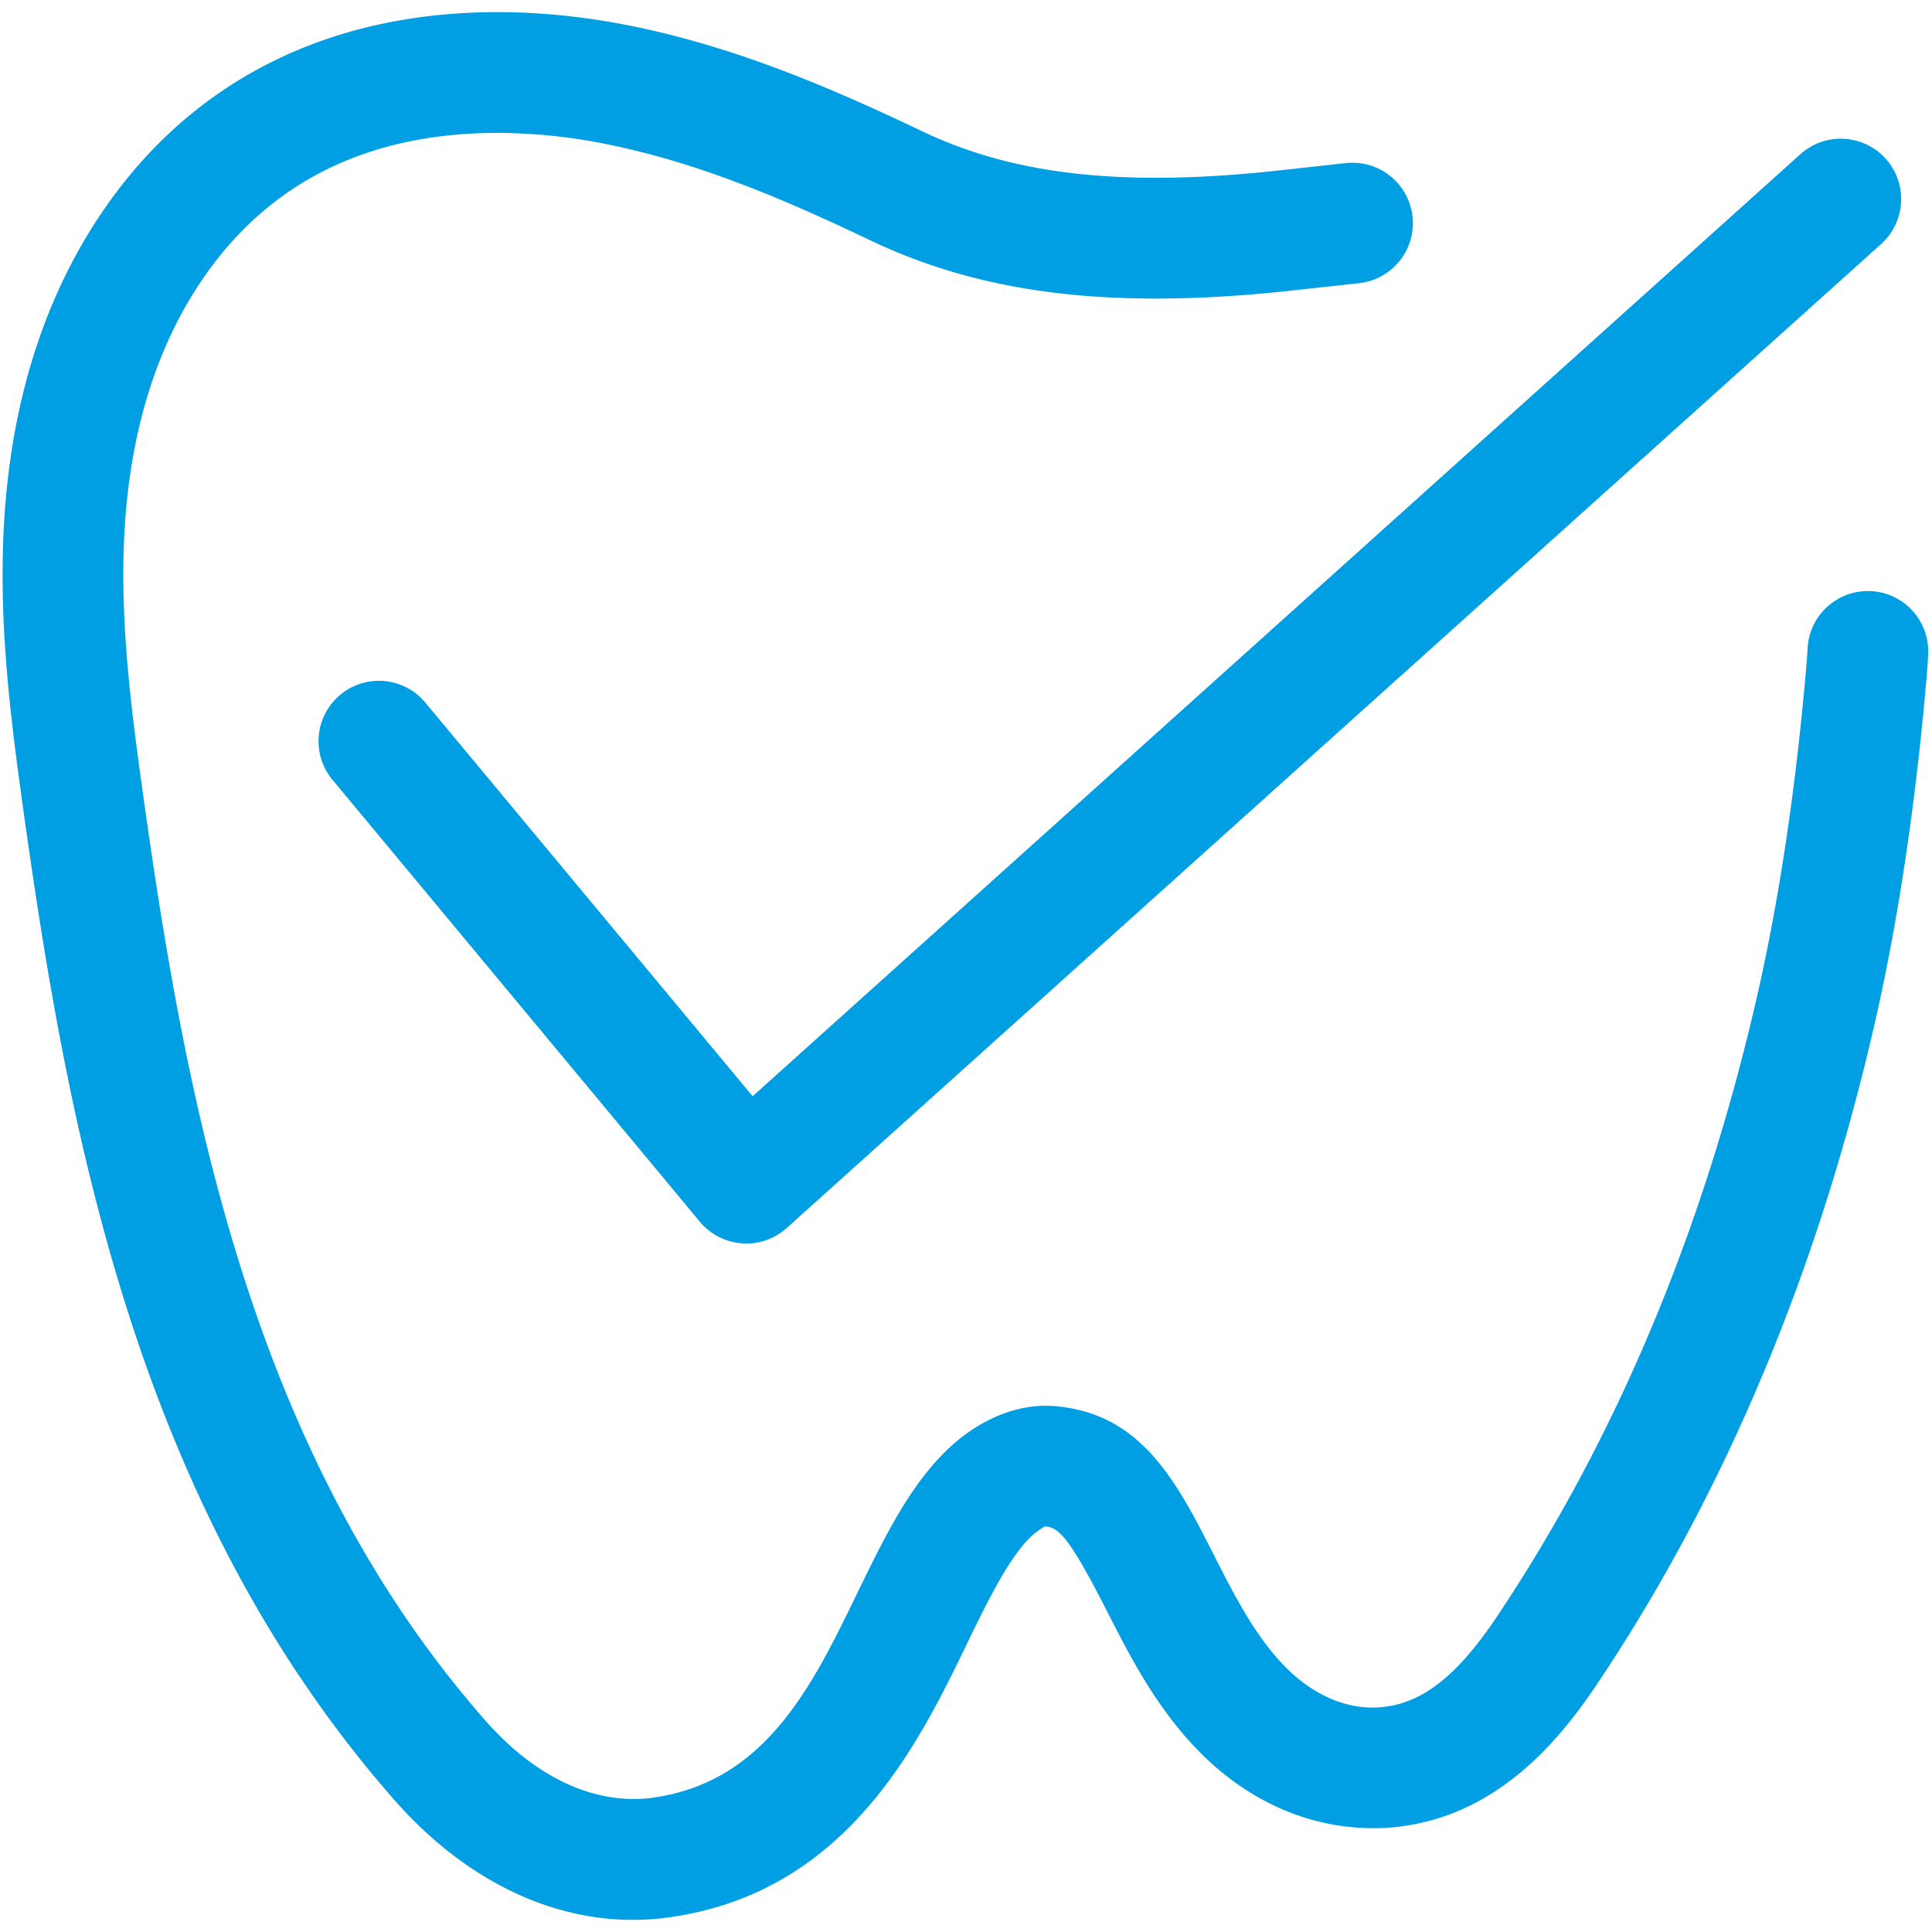
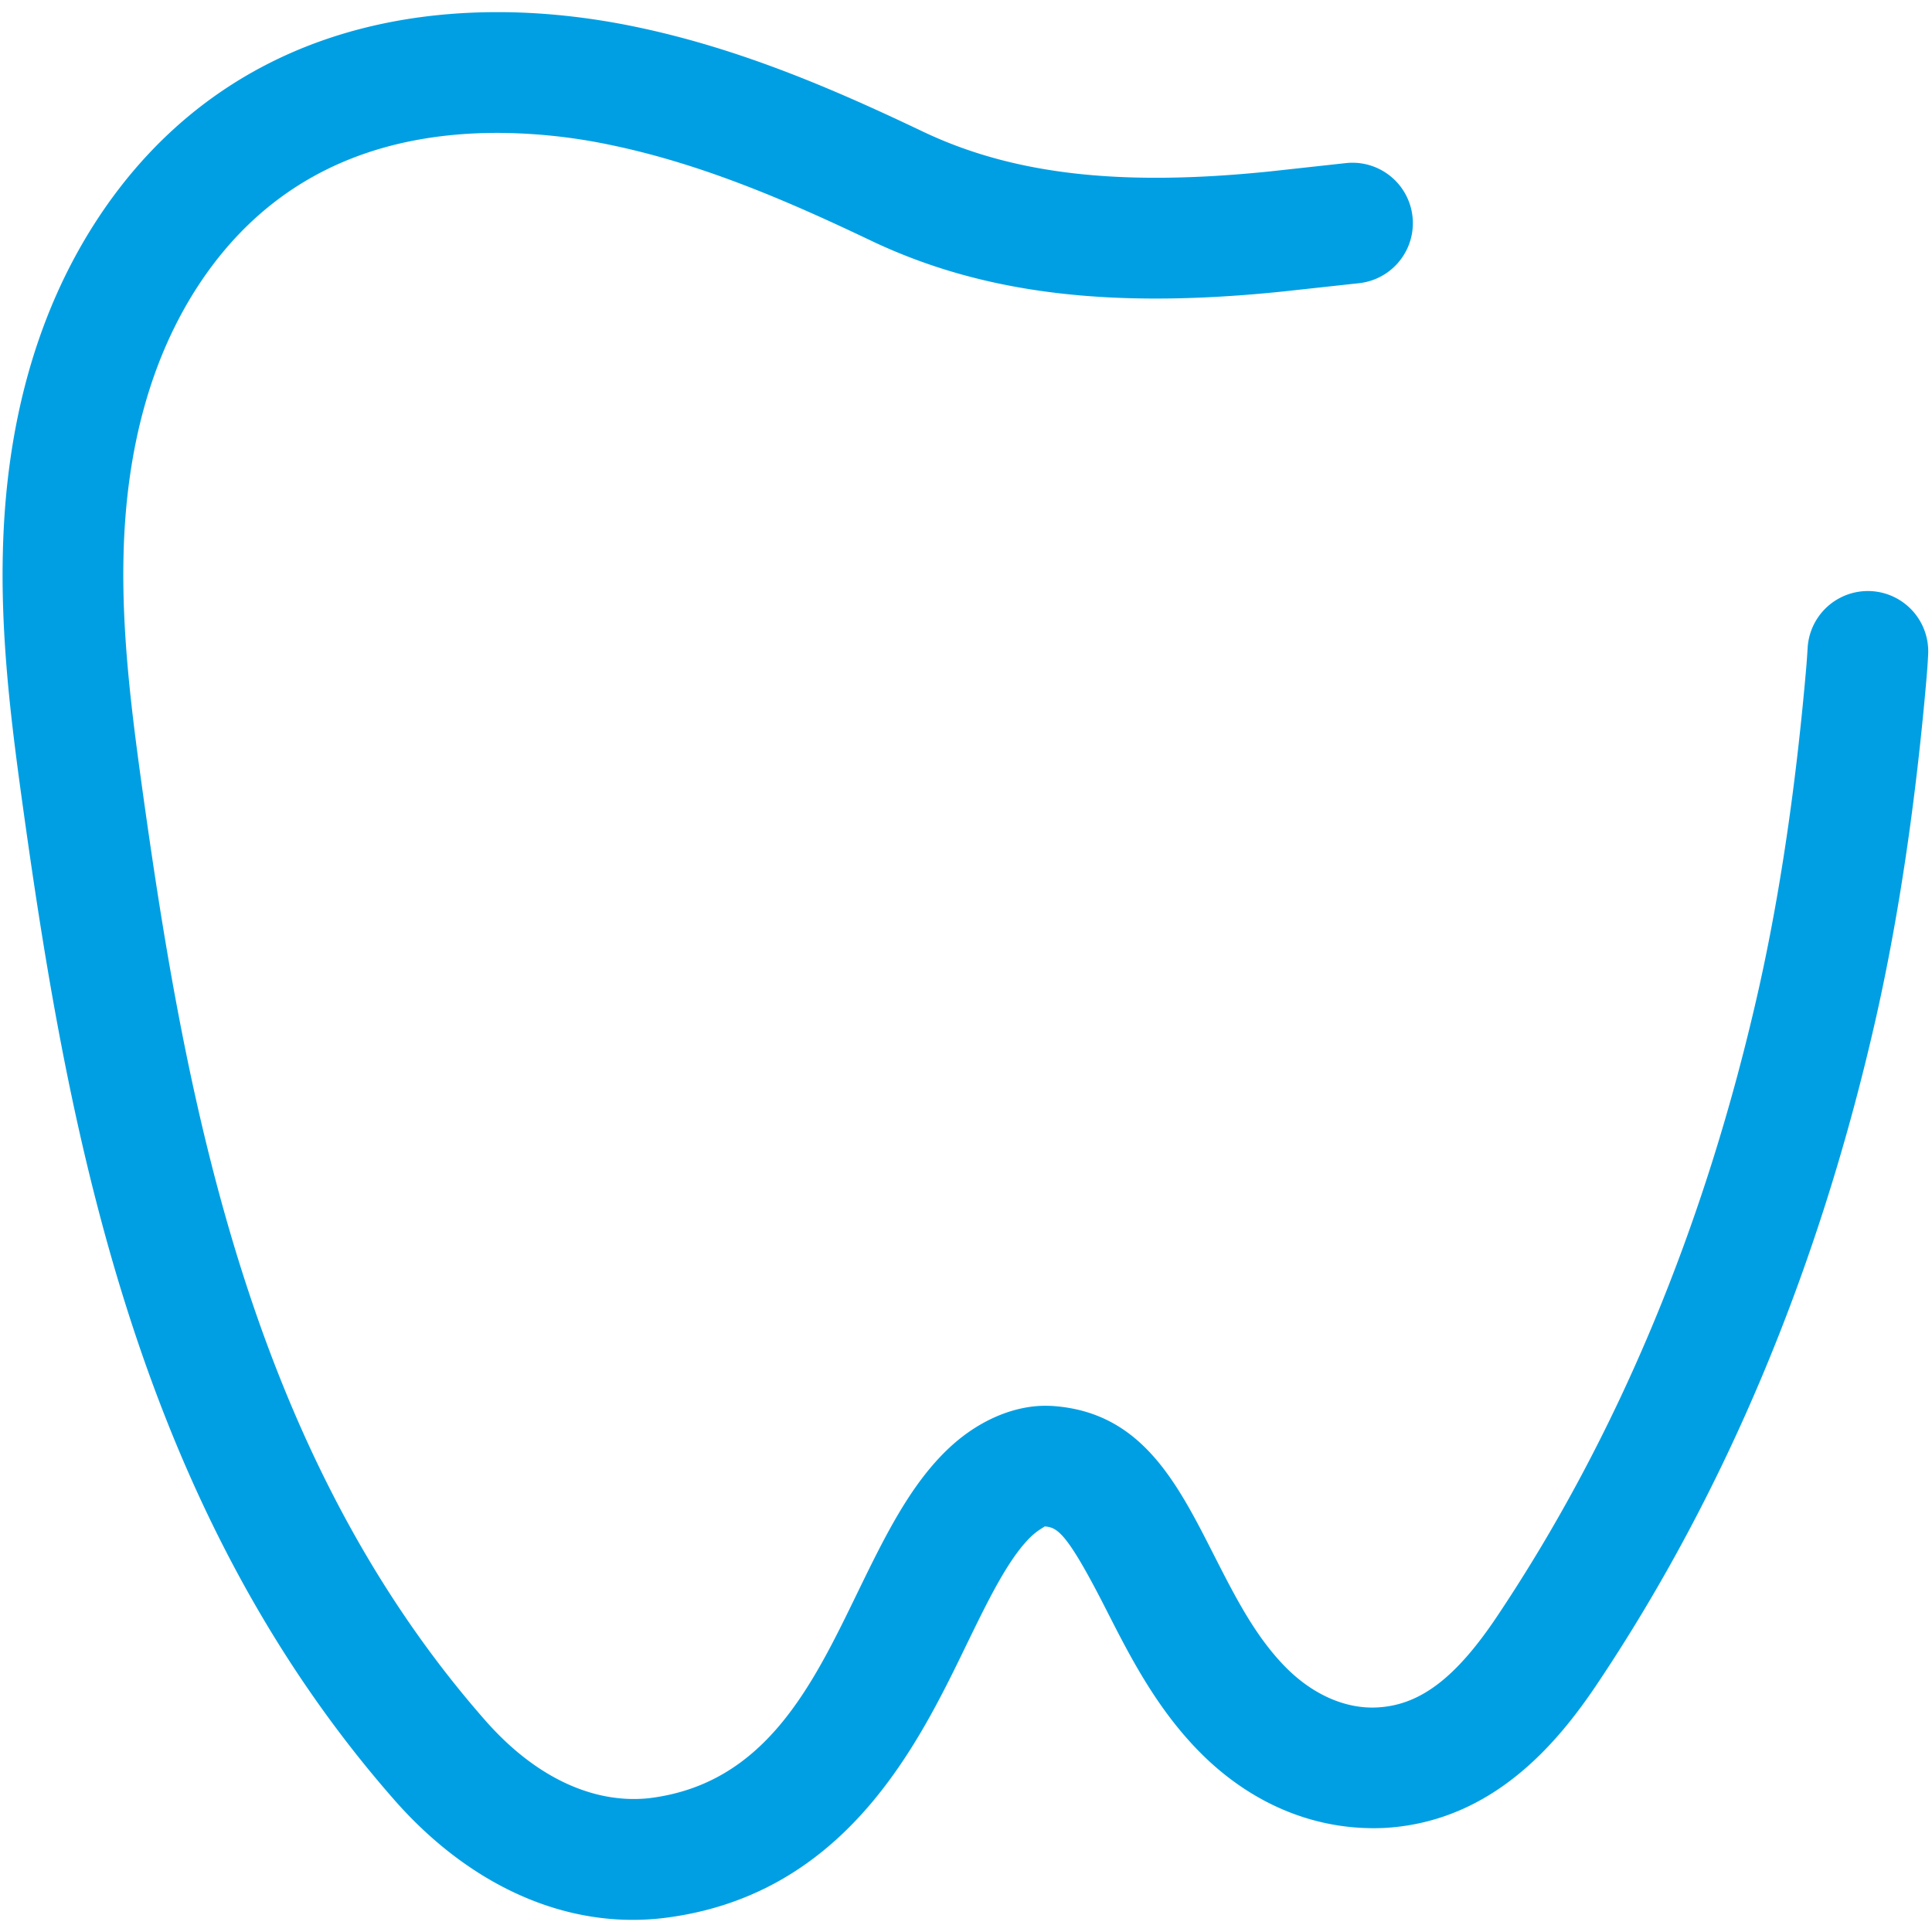
<svg xmlns="http://www.w3.org/2000/svg" id="Layer_1" version="1.1" viewBox="0 0 32 32">
  <defs>
    <style>.st0{fill:#009fe3}</style>
  </defs>
  <path d="M10.477 31.799c-1.419 0-2.82-.705-3.944-1.985C2.307 25.002 1.15 18.868.398 13.496c-.14-1-.26-1.908-.32-2.873-.032-.521-.042-.999-.031-1.461C.095 6.99.63 5.117 1.636 3.596 3.106 1.375 5.392.201 8.244.201c.74 0 1.512.082 2.292.245 1.738.362 3.304 1.045 4.738 1.728 1.486.71 3.258.924 5.773.664l1.249-.137a1 1 0 1 1 .21 1.99l-1.255.137c-2.9.3-5.007.026-6.839-.849-1.32-.629-2.753-1.256-4.285-1.575a9.229 9.229 0 0 0-1.884-.203c-2.18 0-3.841.84-4.94 2.5-.794 1.2-1.217 2.717-1.257 4.506-.01.411 0 .834.028 1.295.055.891.17 1.758.304 2.717.713 5.085 1.796 10.878 5.658 15.275.818.933 1.78 1.388 2.712 1.29 1.914-.232 2.696-1.84 3.45-3.395.445-.914.865-1.779 1.5-2.385.478-.458 1.068-.72 1.618-.72.024 0 .1.002.124.004 1.463.103 2.05 1.255 2.67 2.476.352.691.685 1.345 1.186 1.852.455.46 1.009.7 1.54.663.697-.045 1.287-.498 1.966-1.515 1.992-2.98 3.448-6.473 4.328-10.384.347-1.548.61-3.313.78-5.243.013-.14.022-.272.03-.403a.999.999 0 1 1 1.996.11c-.007.155-.02.313-.034.473-.178 2.014-.454 3.866-.821 5.502-.935 4.152-2.487 7.872-4.616 11.056-.652.976-1.724 2.286-3.507 2.4-1.137.061-2.219-.38-3.083-1.251-.722-.73-1.16-1.592-1.548-2.354-.661-1.3-.815-1.372-1.027-1.388.012.005-.094.047-.22.166-.376.36-.719 1.067-1.082 1.815-.801 1.65-2.013 4.144-5.017 4.507-.173.02-.34.029-.505.029Z" class="st0" />
-   <path d="M12.362 20.596a.999.999 0 0 1-.77-.36l-6.085-7.32a1 1 0 1 1 1.538-1.279l5.421 6.52L29.82 2.554a1 1 0 0 1 1.338 1.487L13.03 20.34a.998.998 0 0 1-.668.257Z" class="st0" />
</svg>